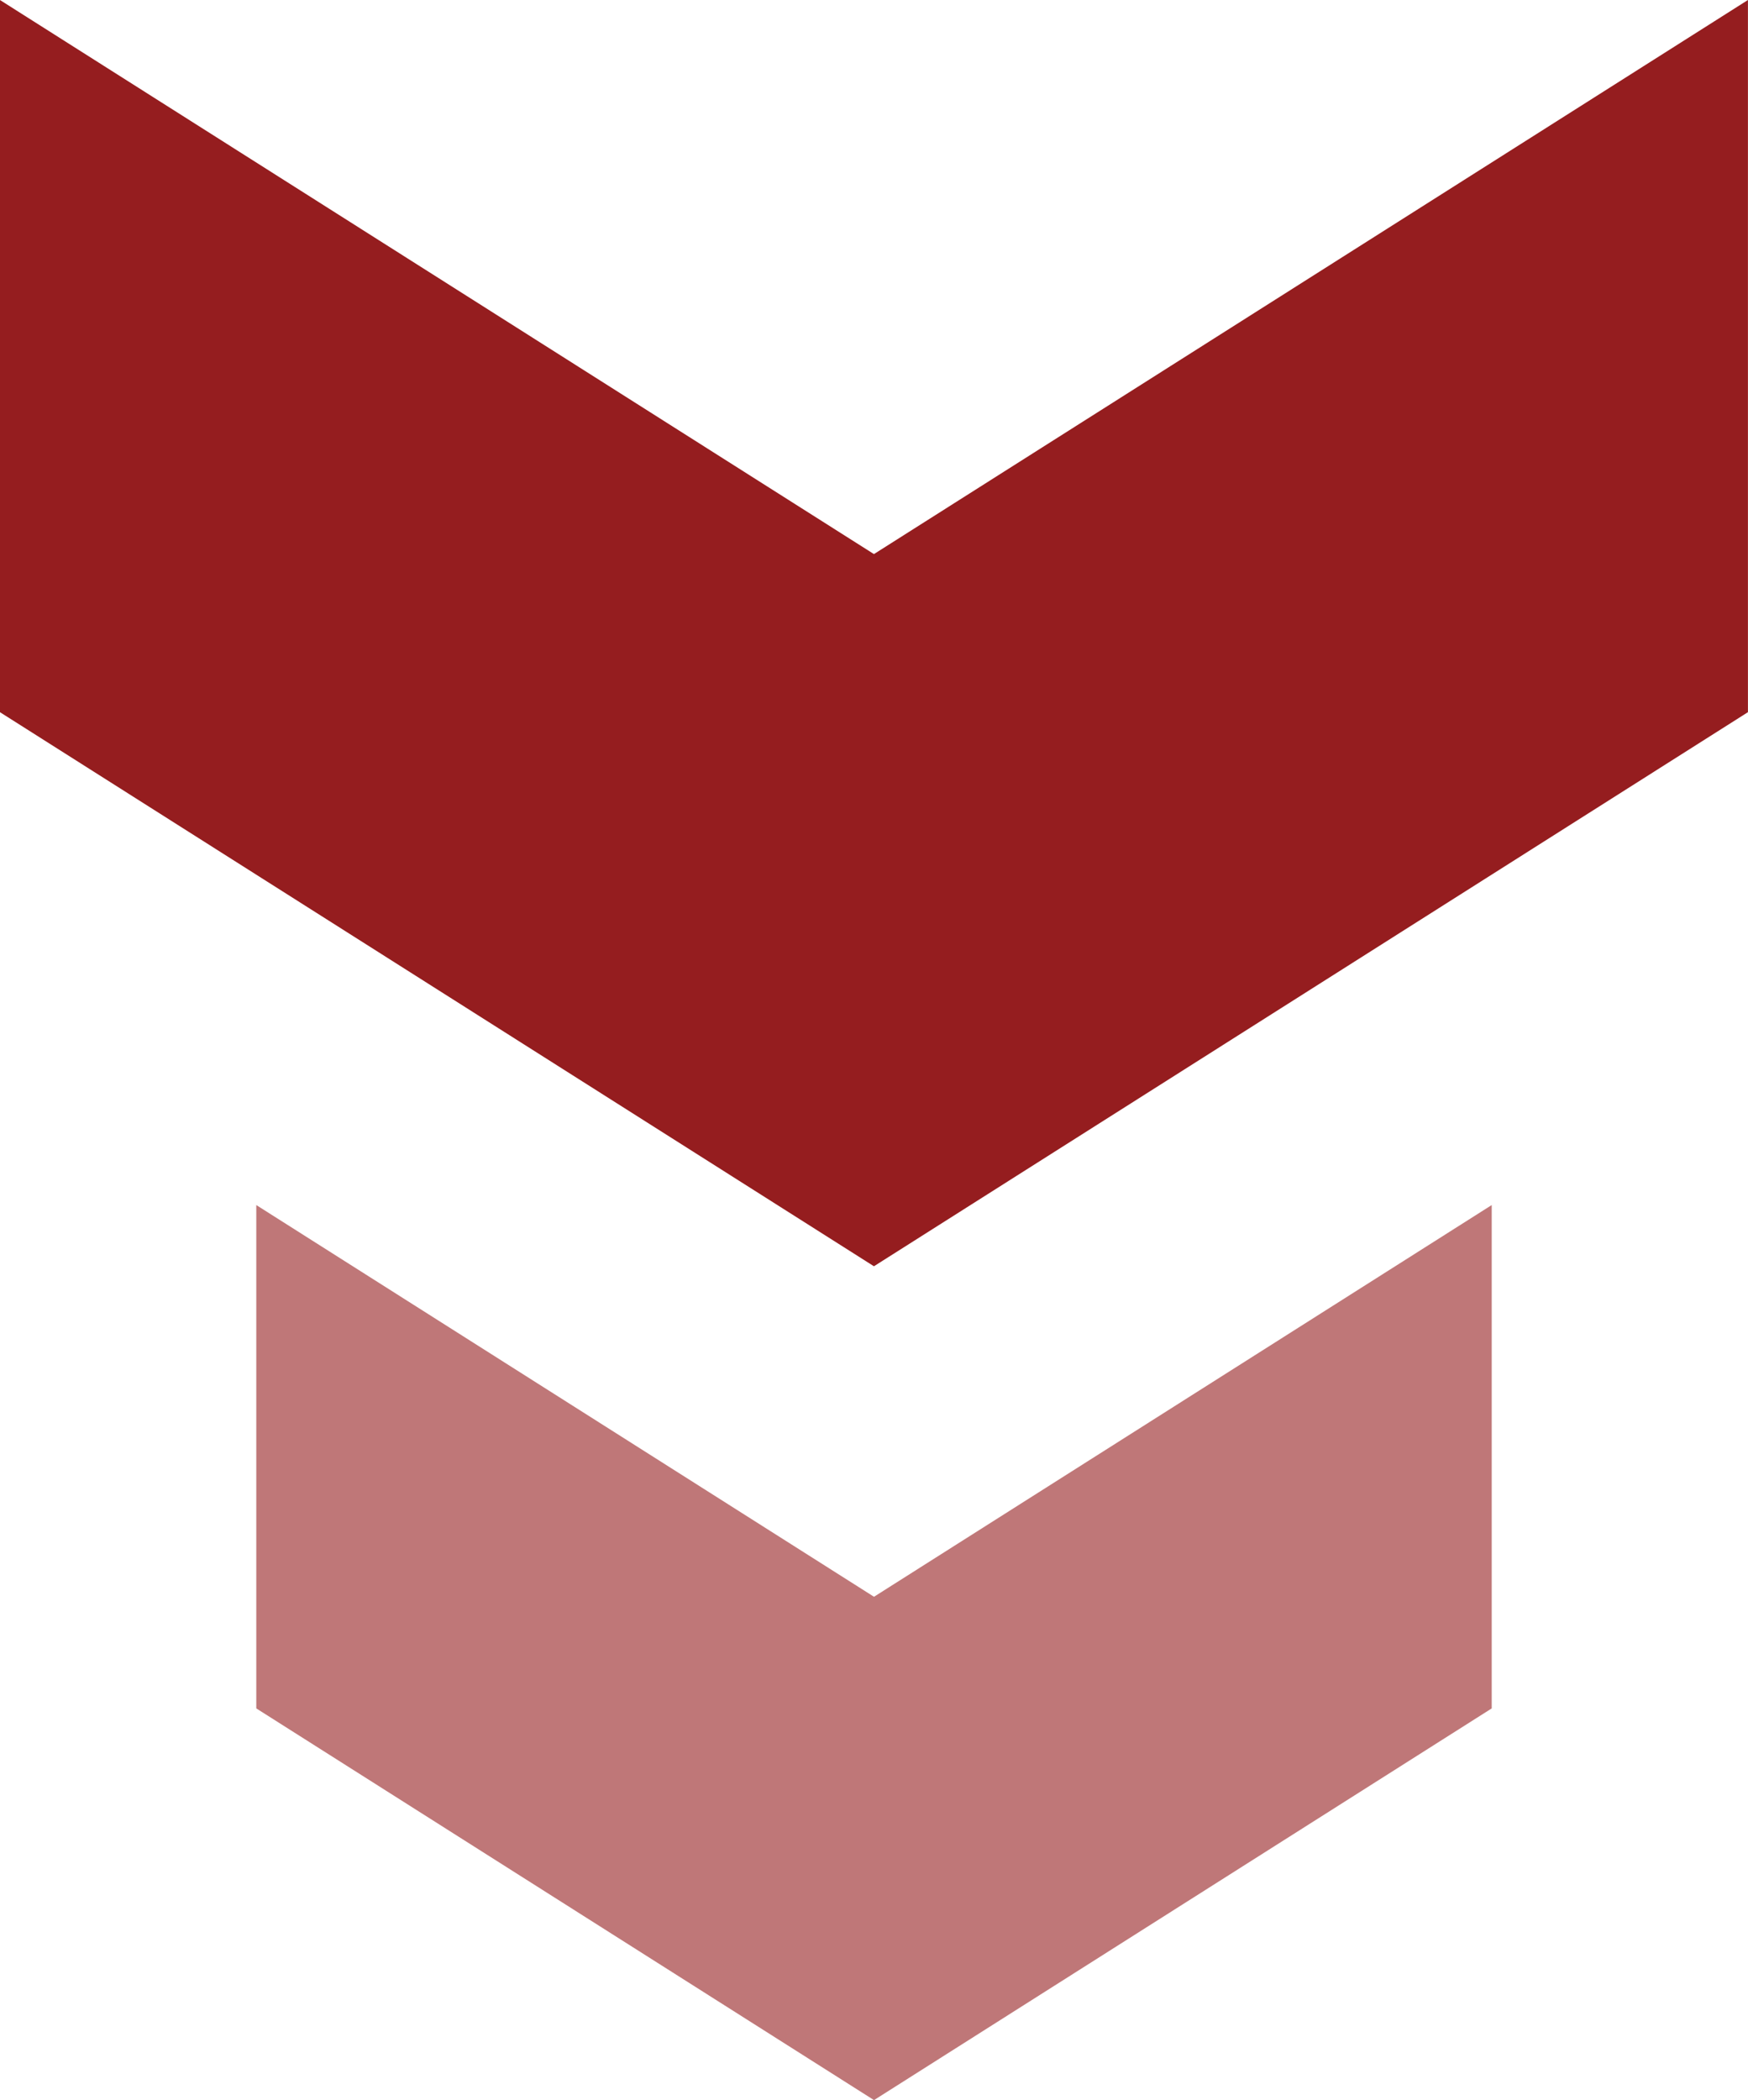
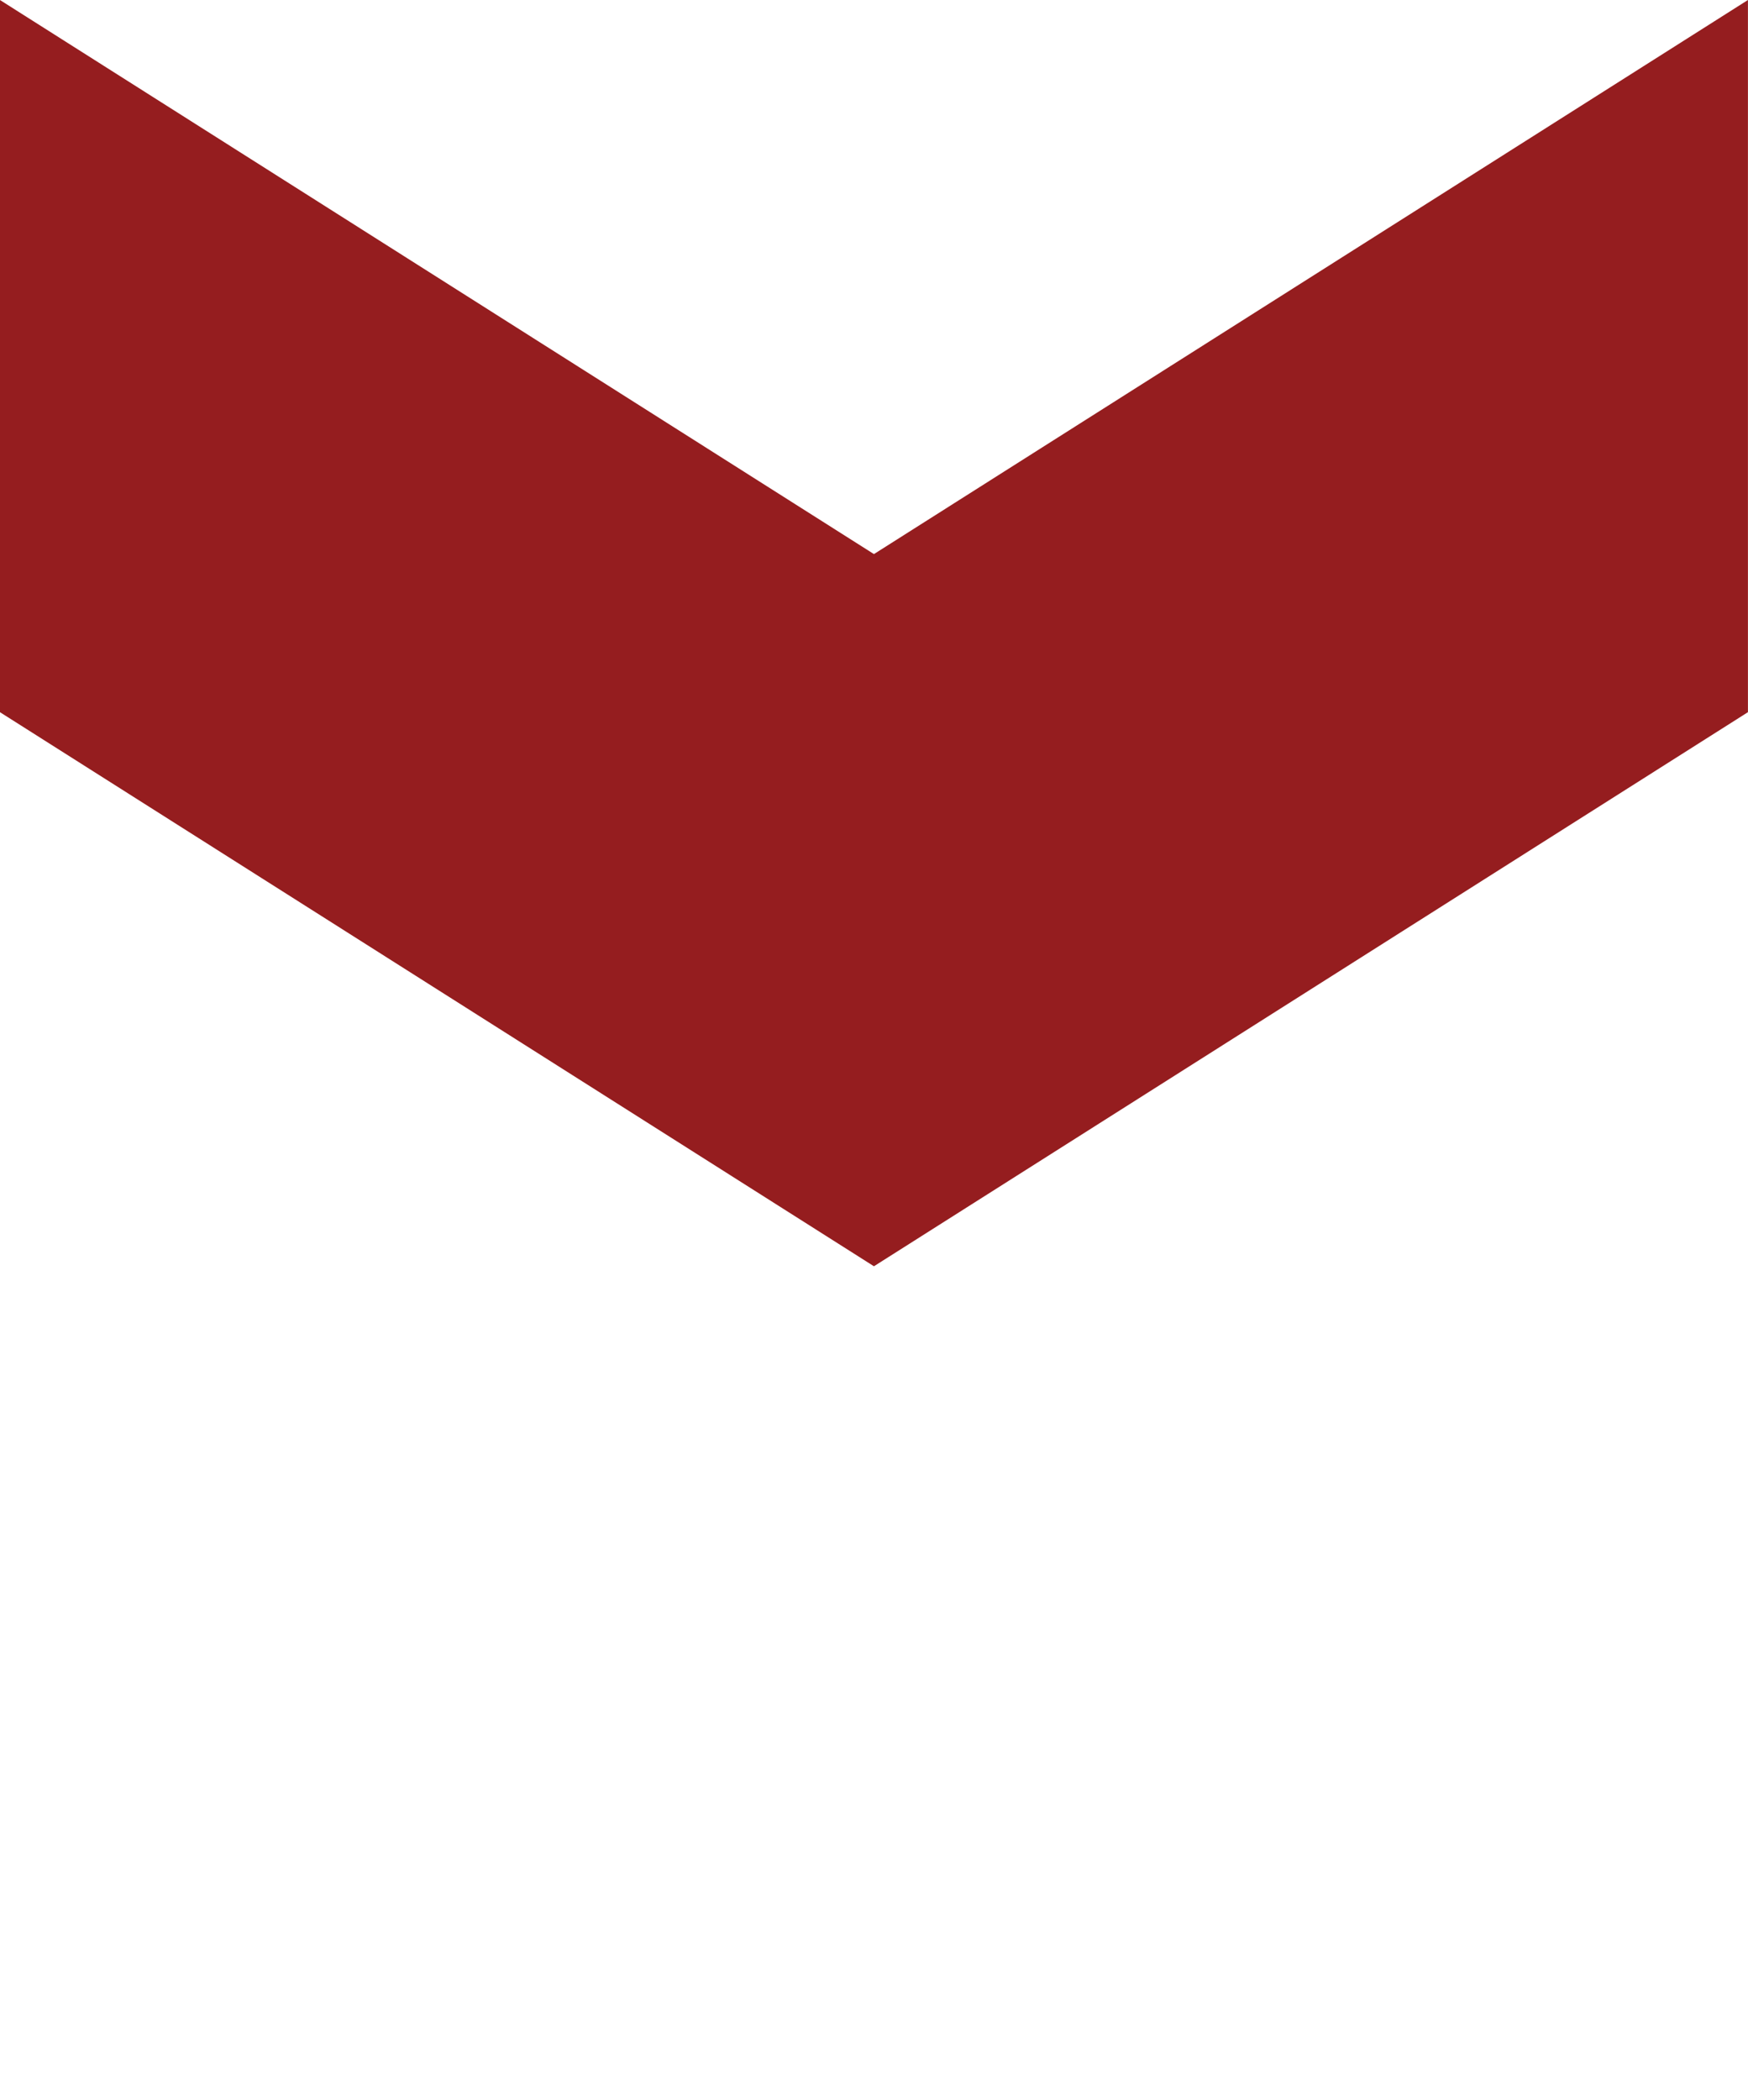
<svg xmlns="http://www.w3.org/2000/svg" width="28.564" height="34.311" viewBox="0 0 28.564 34.311">
  <g id="Group_832" data-name="Group 832" transform="translate(-686 -753)">
-     <path id="Path_3637" data-name="Path 3637" d="M72.754-35.675l14.282-9.053,14.282,9.053V-47.311L87.036-56.364,72.754-47.311Z" transform="translate(787.317 717.325) rotate(180)" fill="#951D1F" />
-     <path id="Path_3648" data-name="Path 3648" d="M72.754-41.741l10.094-6.4,10.094,6.4v-8.224l-10.094-6.4-10.094,6.4Z" transform="translate(783.13 730.948) rotate(180)" fill="#951D1F" opacity="0.6" />
+     <path id="Path_3637" data-name="Path 3637" d="M72.754-35.675l14.282-9.053,14.282,9.053V-47.311L87.036-56.364,72.754-47.311" transform="translate(787.317 717.325) rotate(180)" fill="#951D1F" />
  </g>
</svg>